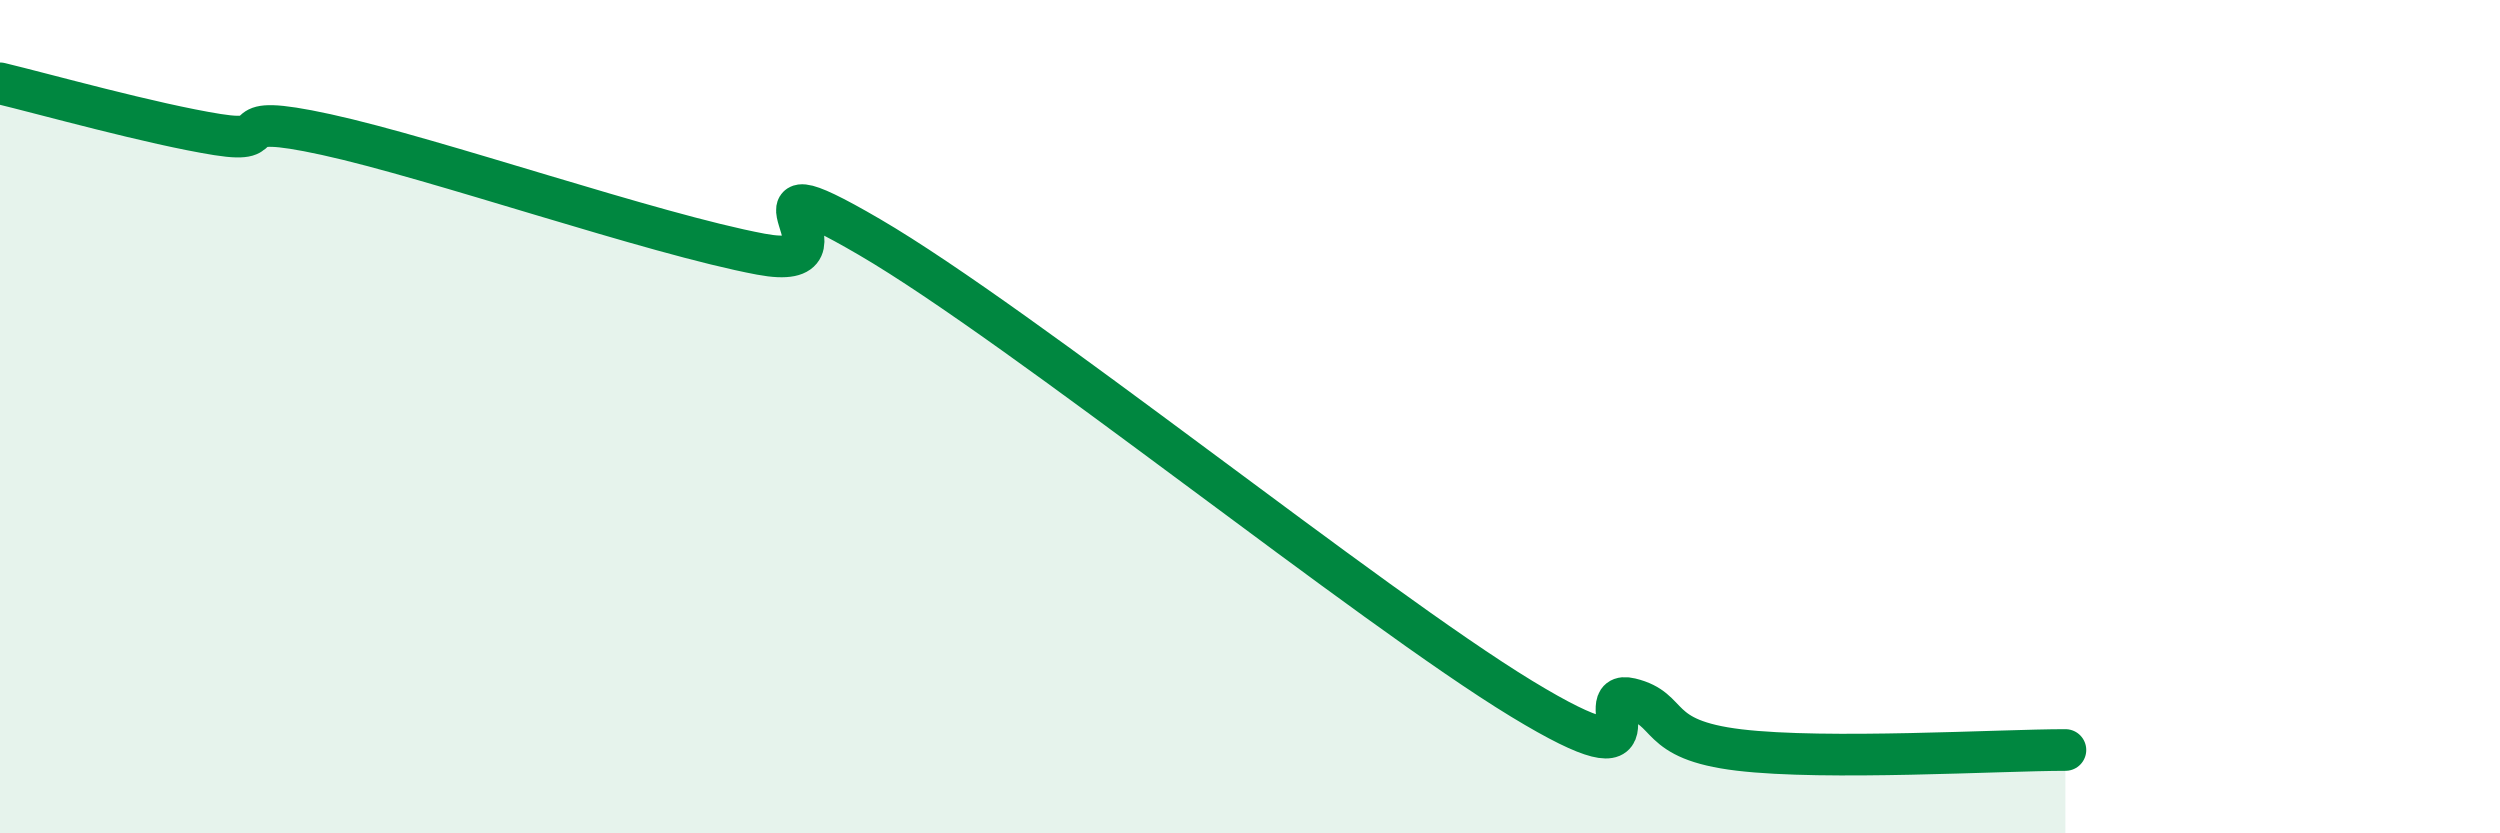
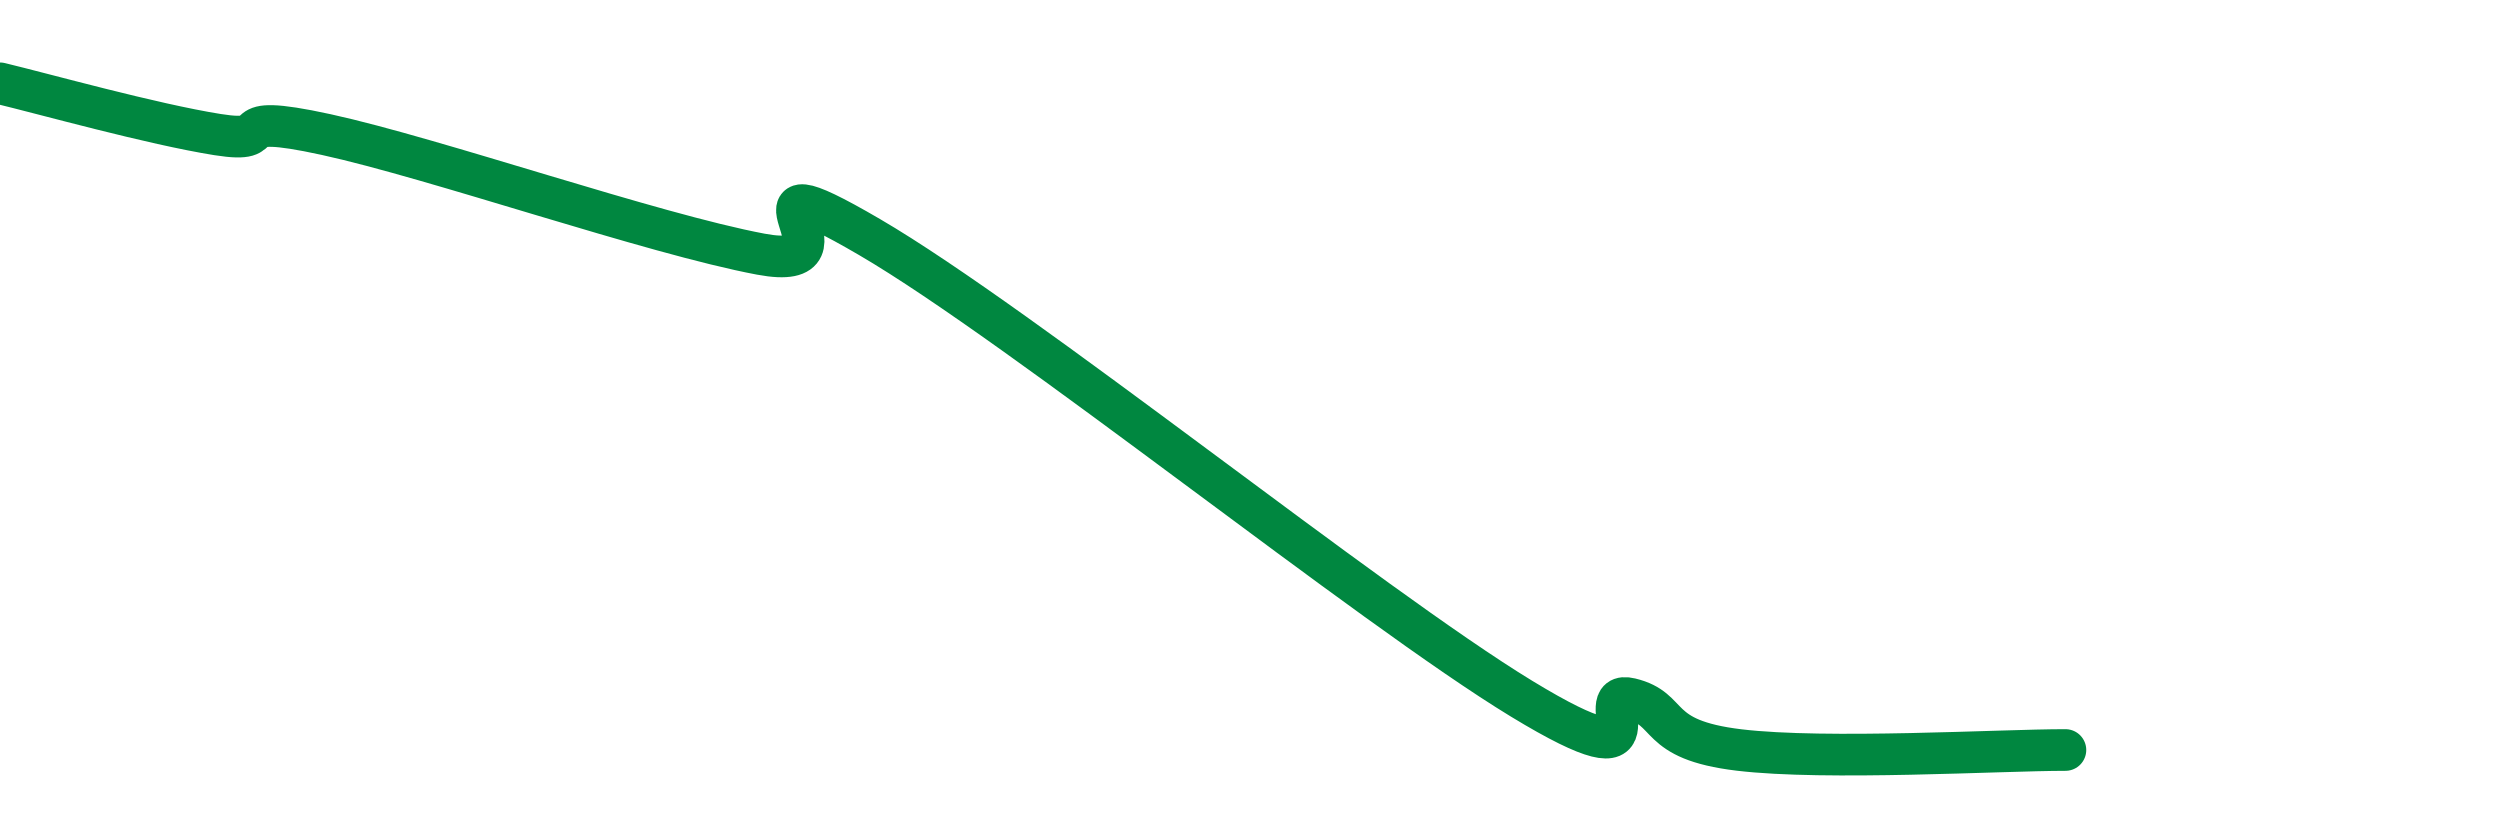
<svg xmlns="http://www.w3.org/2000/svg" width="60" height="20" viewBox="0 0 60 20">
-   <path d="M 0,2 C 1.04,2.25 3.65,2.98 5.22,3.23 C 6.79,3.48 5.22,2.66 7.83,3.23 C 10.44,3.8 15.65,5.61 18.26,6.1 C 20.87,6.59 17.22,3.56 20.87,5.69 C 24.52,7.82 32.87,14.55 36.52,16.77 C 40.17,18.99 38.09,16.52 39.13,16.77 C 40.17,17.02 39.65,17.75 41.74,18 C 43.83,18.25 48,18 49.57,18L49.57 20L0 20Z" fill="#008740" opacity="0.1" stroke-linecap="round" stroke-linejoin="round" />
  <path d="M 0,2 C 1.04,2.25 3.65,2.98 5.22,3.23 C 6.79,3.48 5.22,2.66 7.83,3.23 C 10.44,3.8 15.65,5.61 18.26,6.1 C 20.87,6.59 17.22,3.56 20.87,5.69 C 24.52,7.82 32.87,14.55 36.52,16.77 C 40.17,18.99 38.09,16.52 39.13,16.77 C 40.17,17.02 39.65,17.75 41.74,18 C 43.83,18.25 48,18 49.57,18" stroke="#008740" stroke-width="1" fill="none" stroke-linecap="round" stroke-linejoin="round" />
</svg>